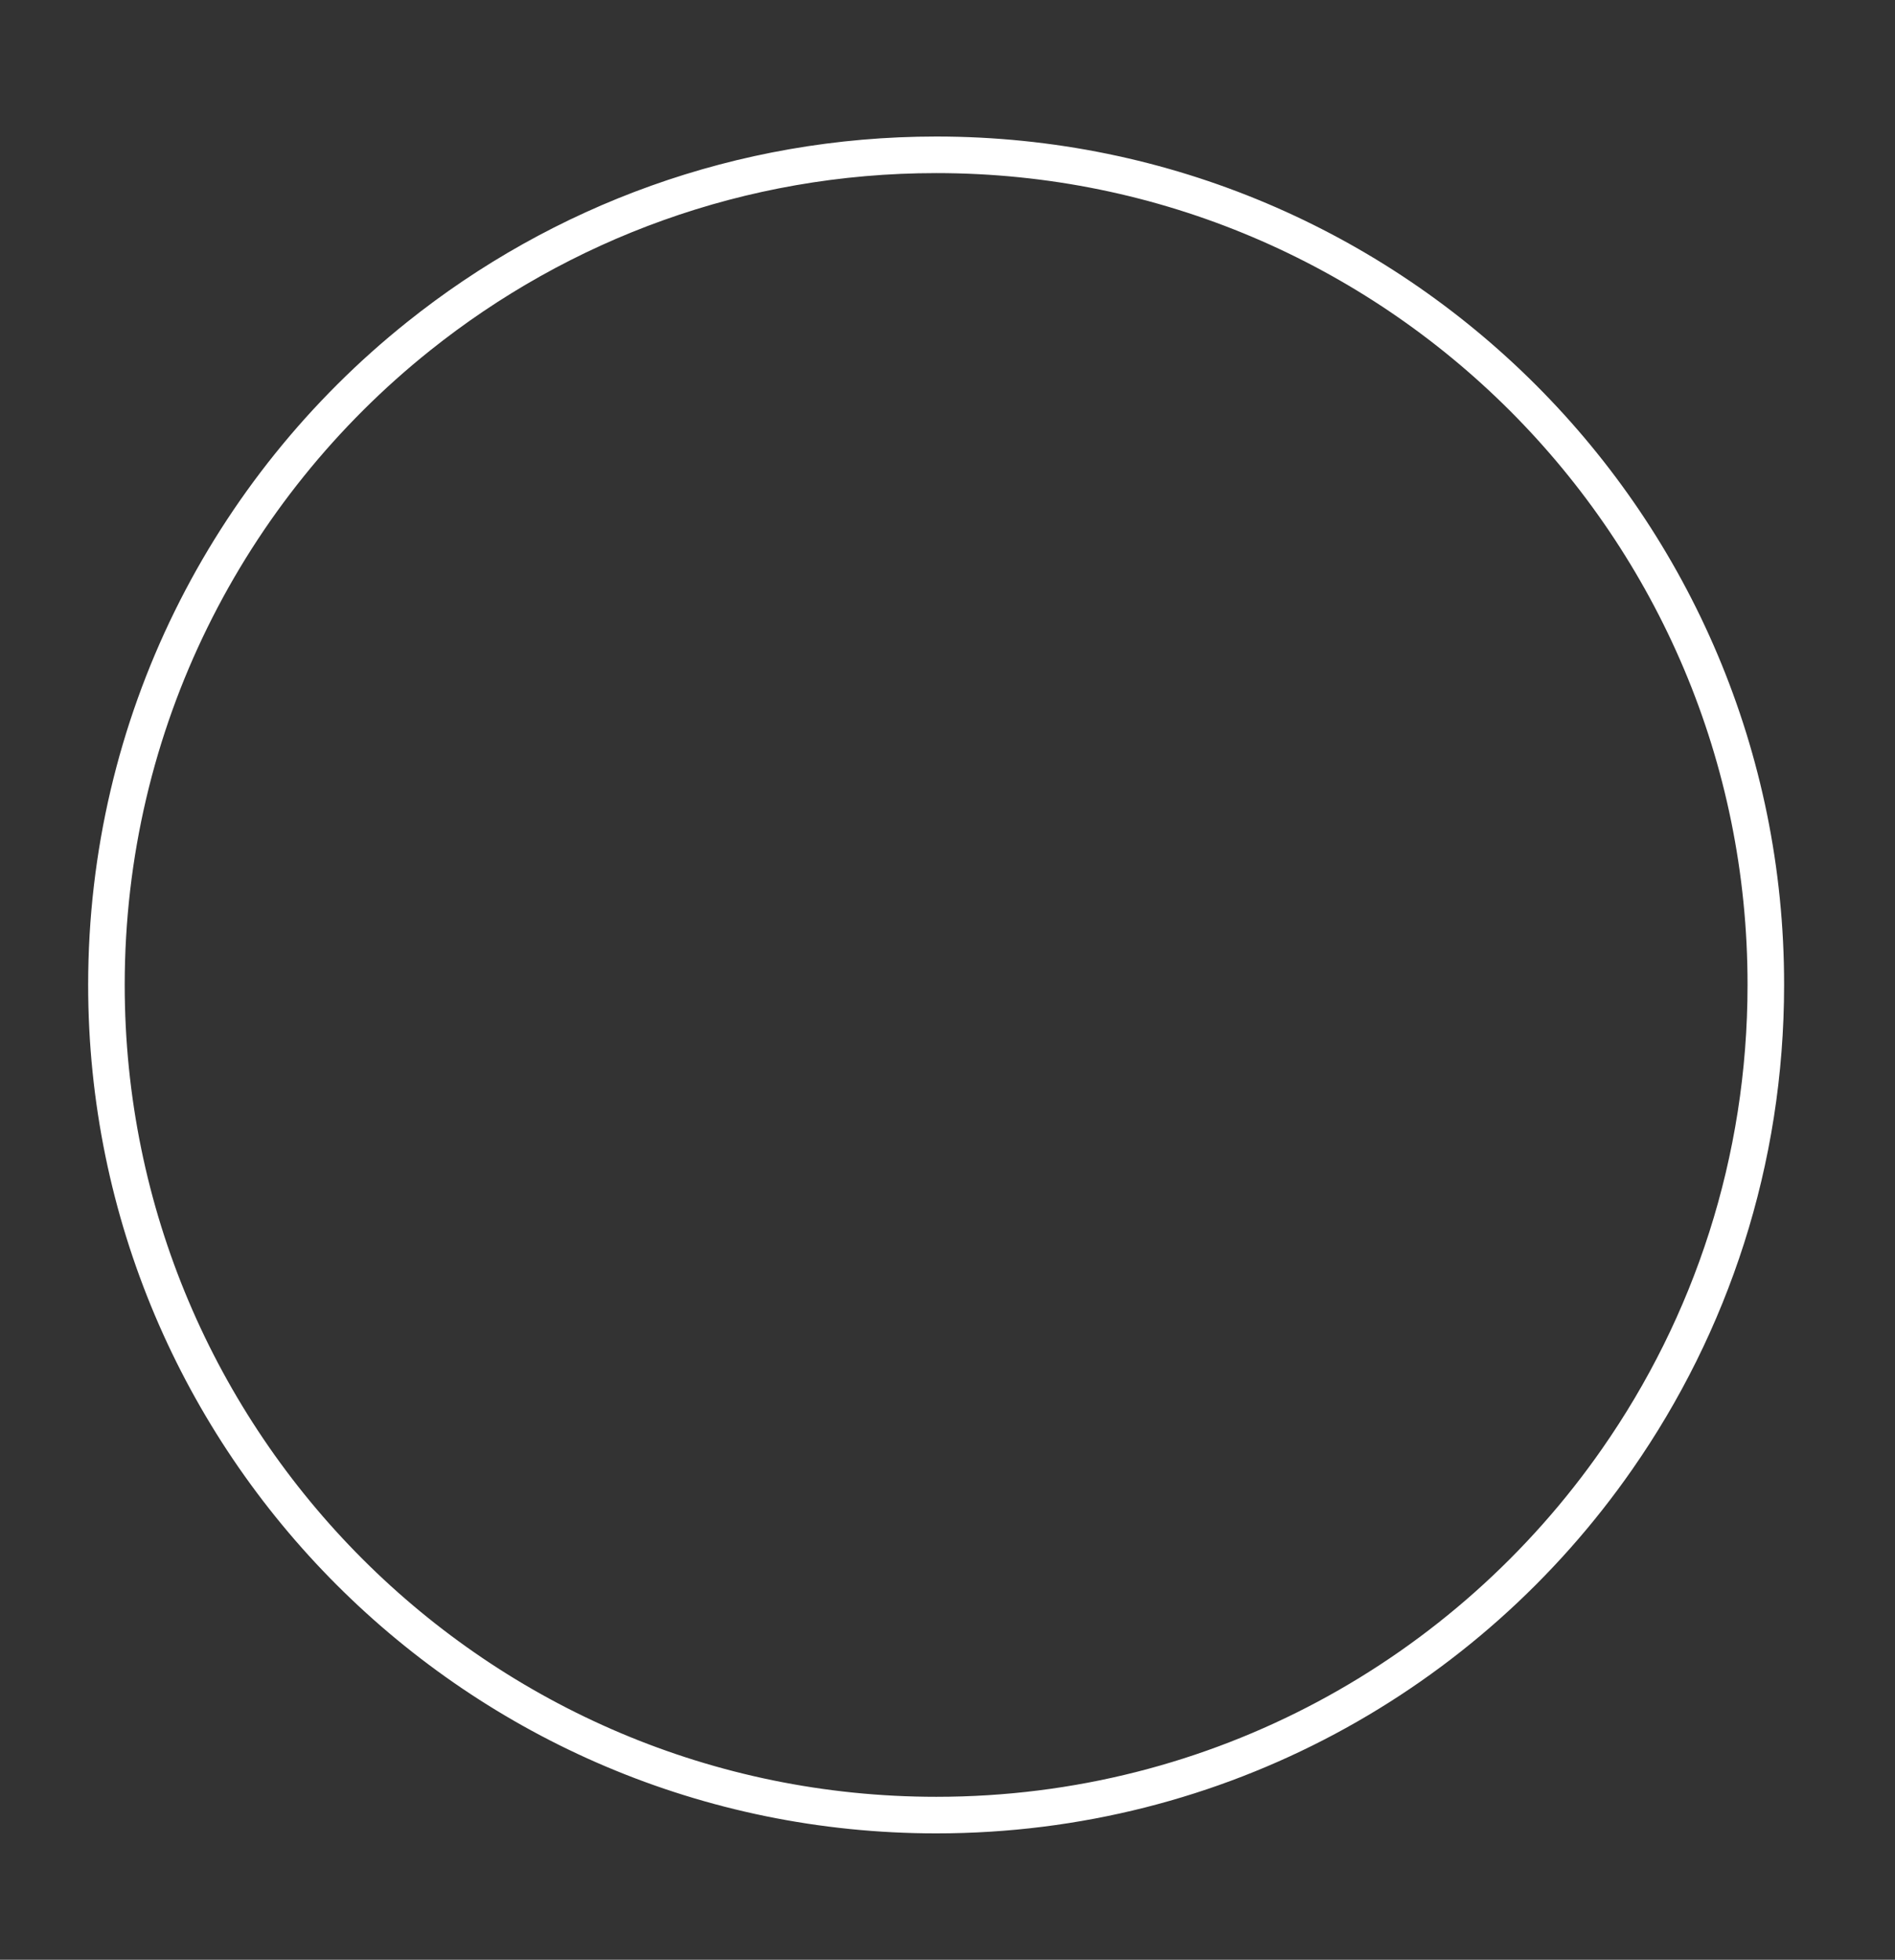
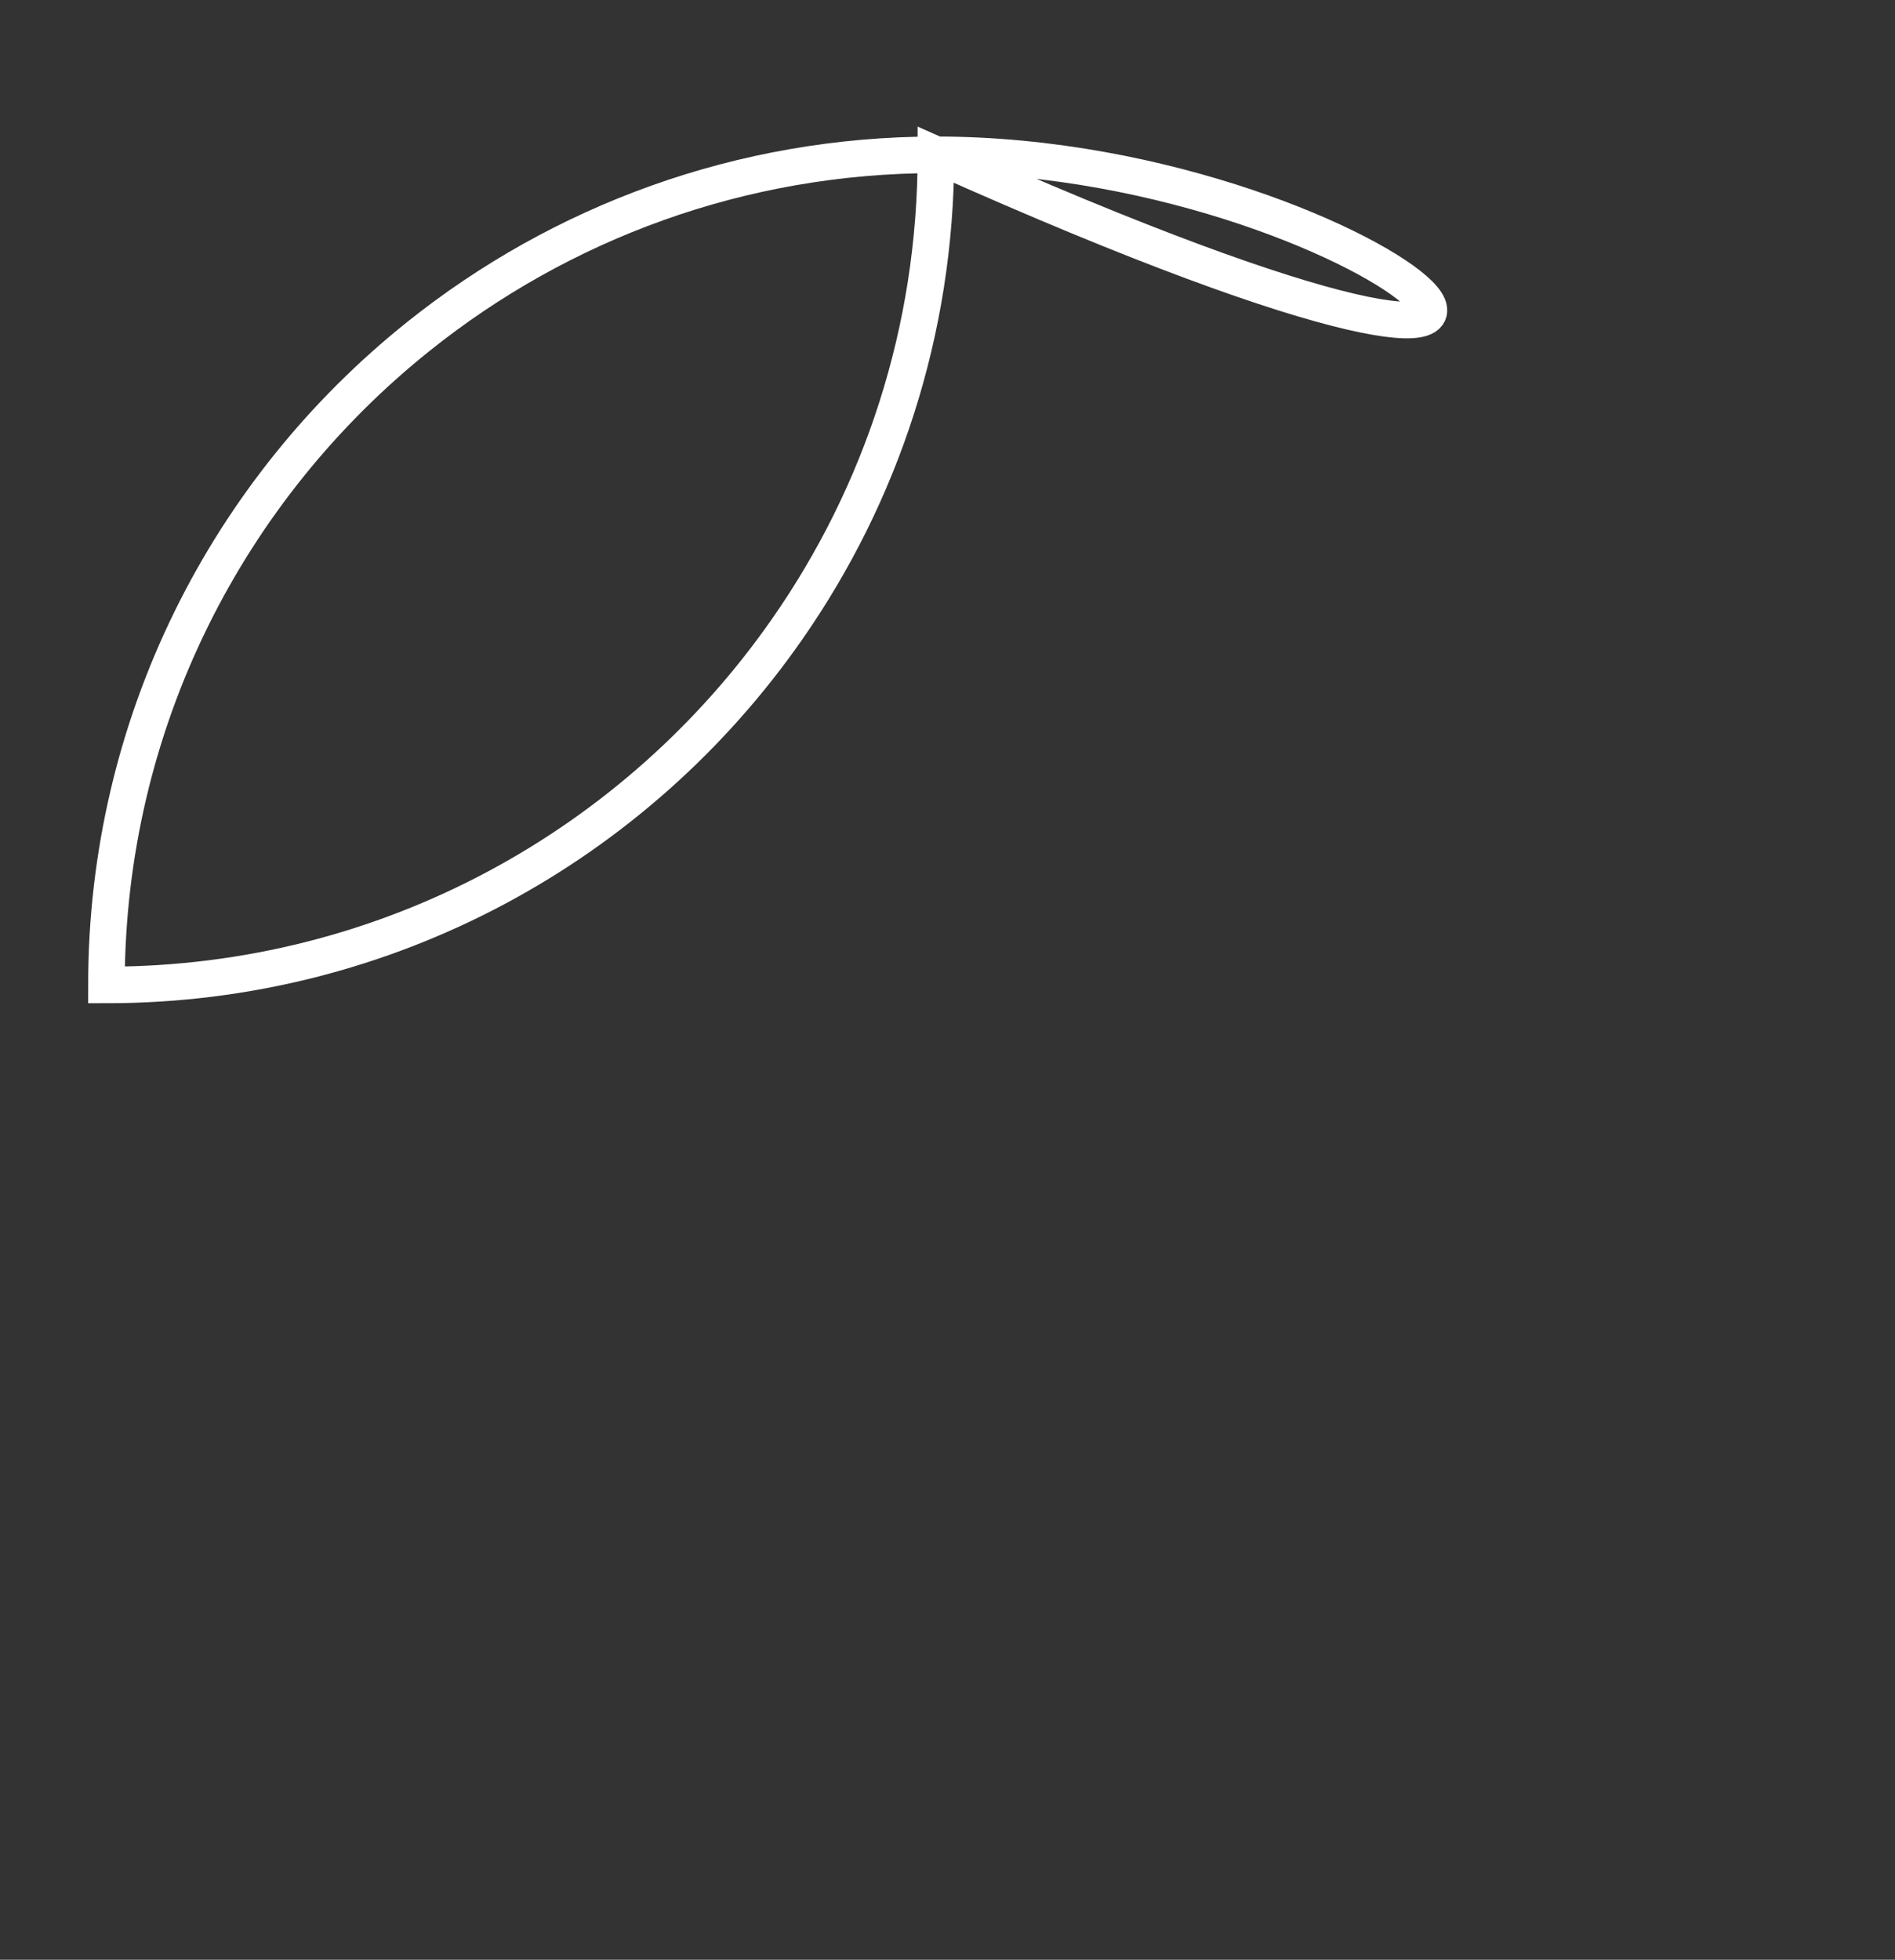
<svg xmlns="http://www.w3.org/2000/svg" version="1.1" id="Calque_1" x="0px" y="0px" viewBox="0 0 466.5 482.3" enable-background="new 0 0 466.5 482.3" xml:space="preserve">
  <rect x="0" y="0" width="466.5" height="482.3" fill="#333333" stroke="none" />
-   <path fill="none" stroke="#FFFFFF" stroke-width="9" stroke-miterlimit="10" d="M230.5,38.1c-48.2,0-92.5,16.7-127.5,44.7  c-46.8,37.4-76.8,95-76.8,159.6c0,112.8,91.5,204.3,204.3,204.3c69.4,0,130.7-34.6,167.6-87.6c23.1-33.1,36.6-73.3,36.6-116.7  C434.8,129.6,343.3,38.1,230.5,38.1z" />
+   <path fill="none" stroke="#FFFFFF" stroke-width="9" stroke-miterlimit="10" d="M230.5,38.1c-48.2,0-92.5,16.7-127.5,44.7  c-46.8,37.4-76.8,95-76.8,159.6c69.4,0,130.7-34.6,167.6-87.6c23.1-33.1,36.6-73.3,36.6-116.7  C434.8,129.6,343.3,38.1,230.5,38.1z" />
</svg>